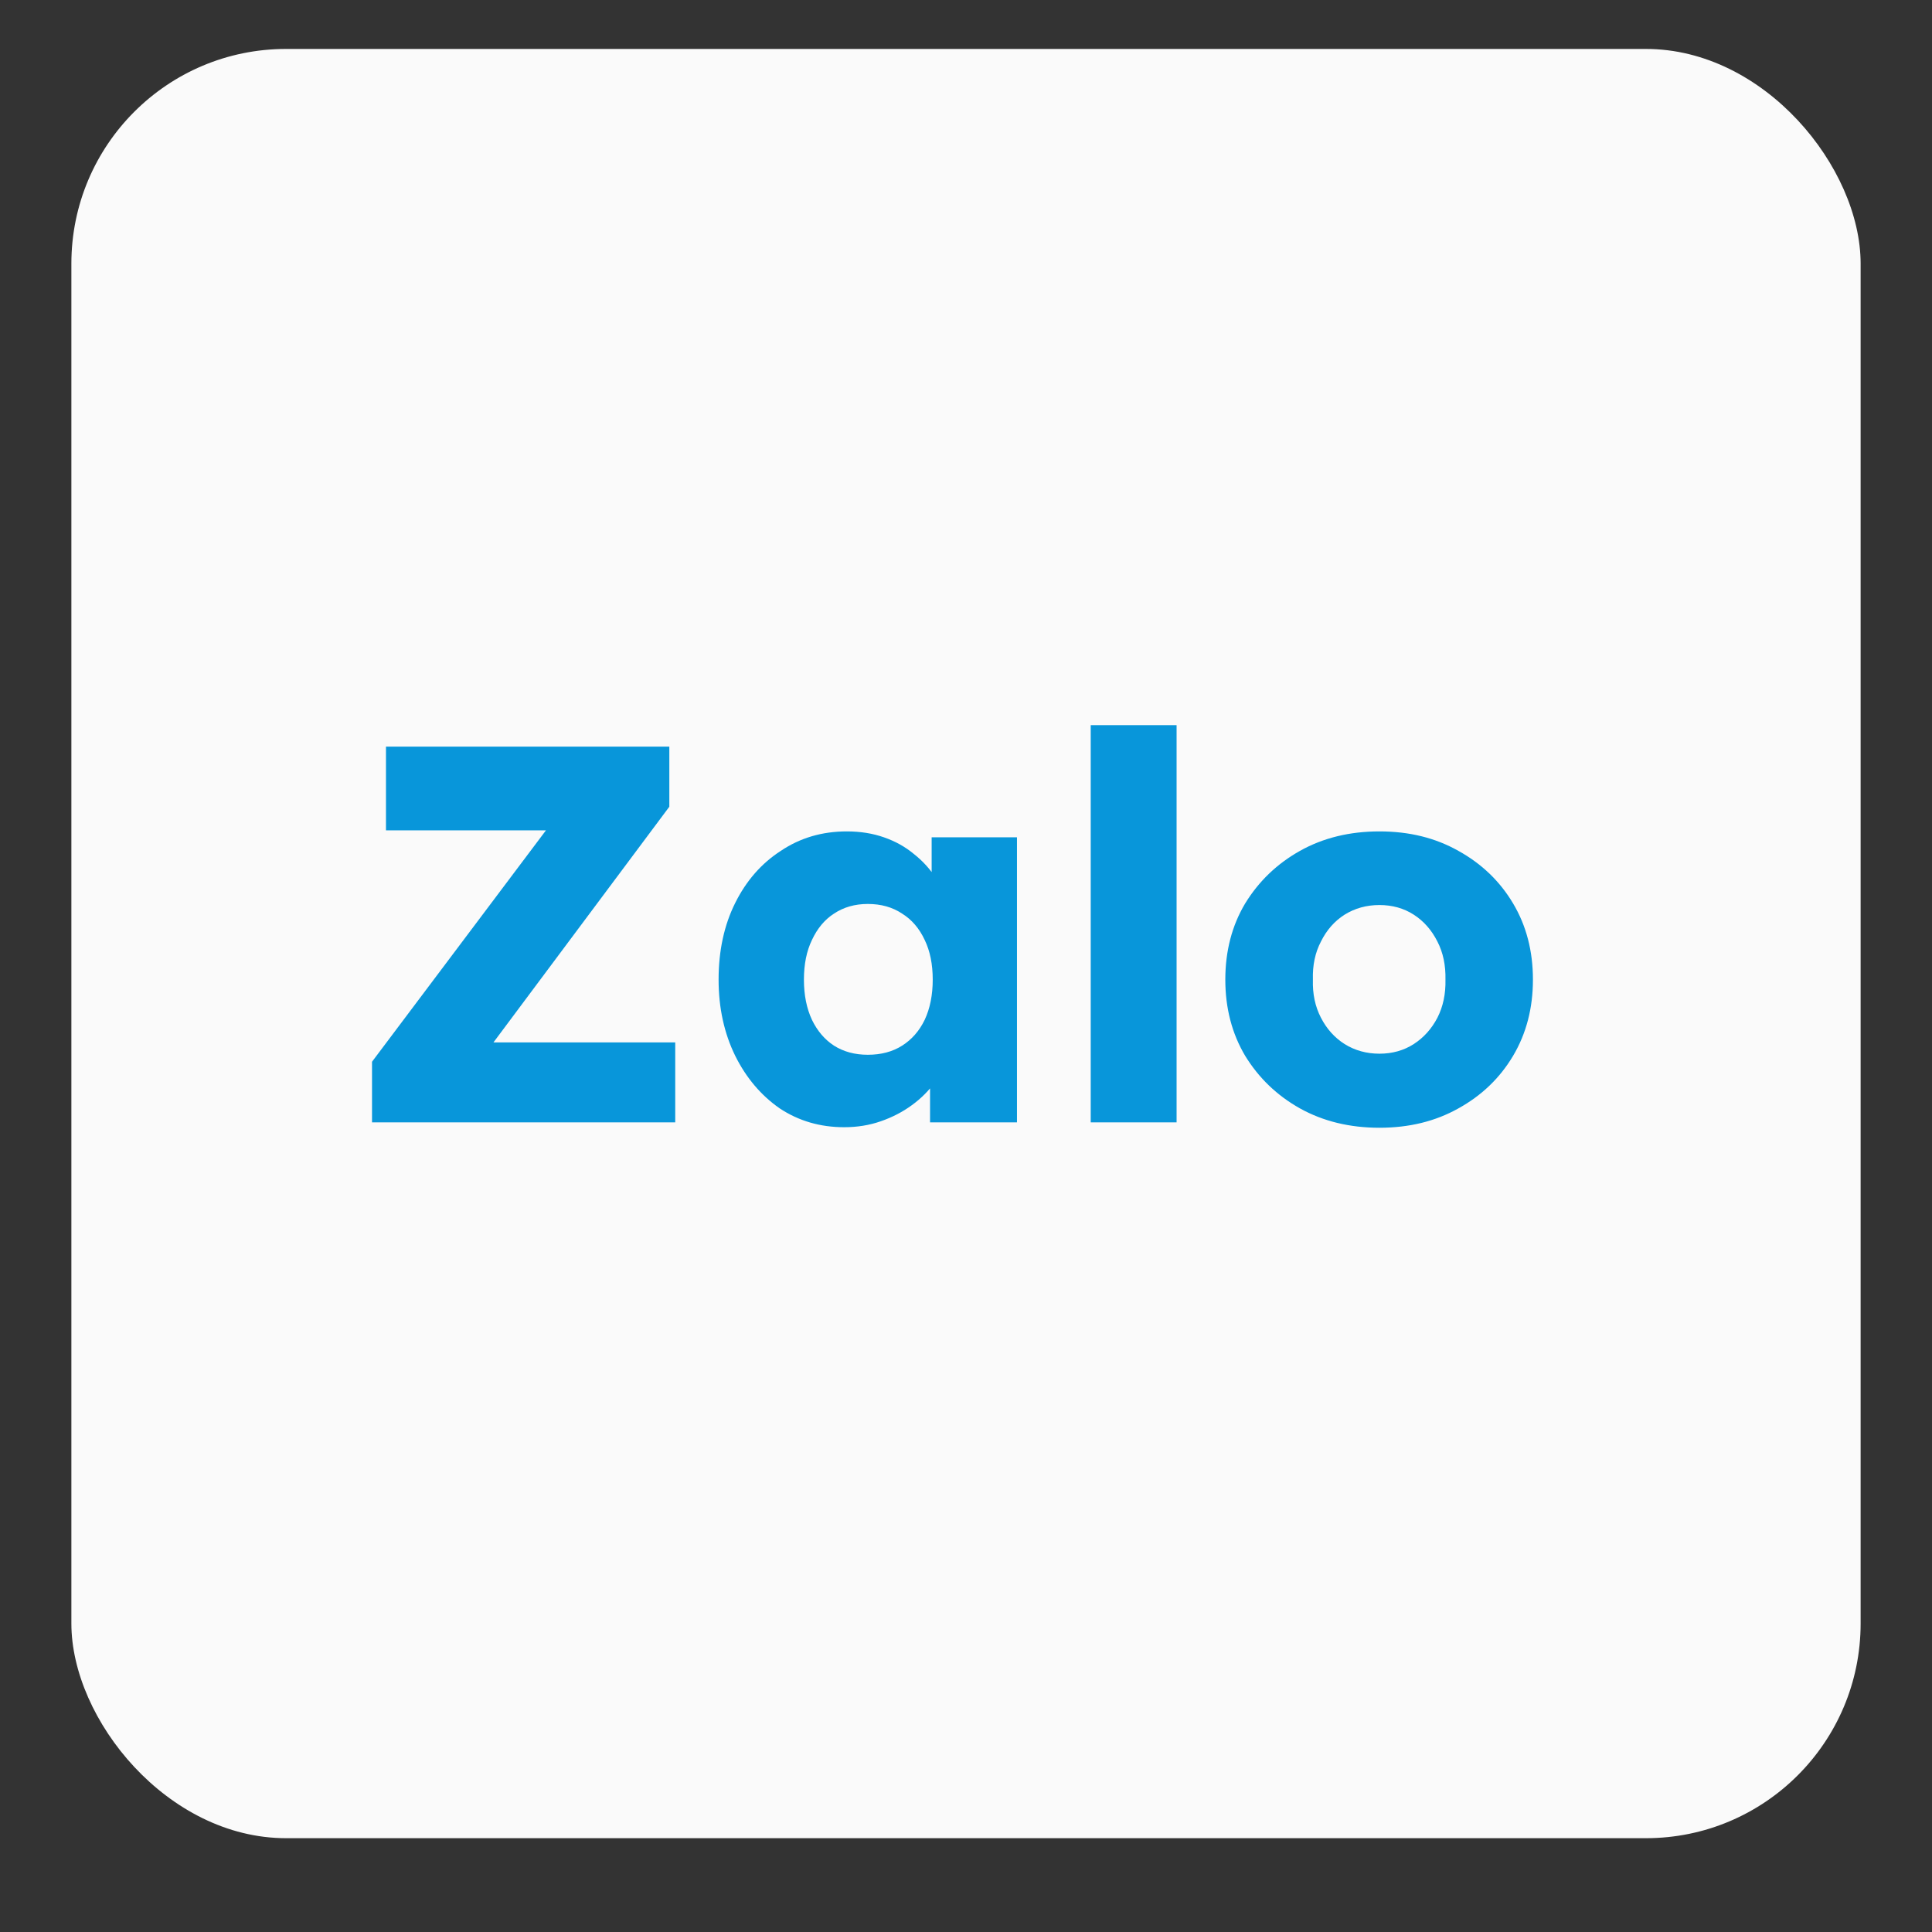
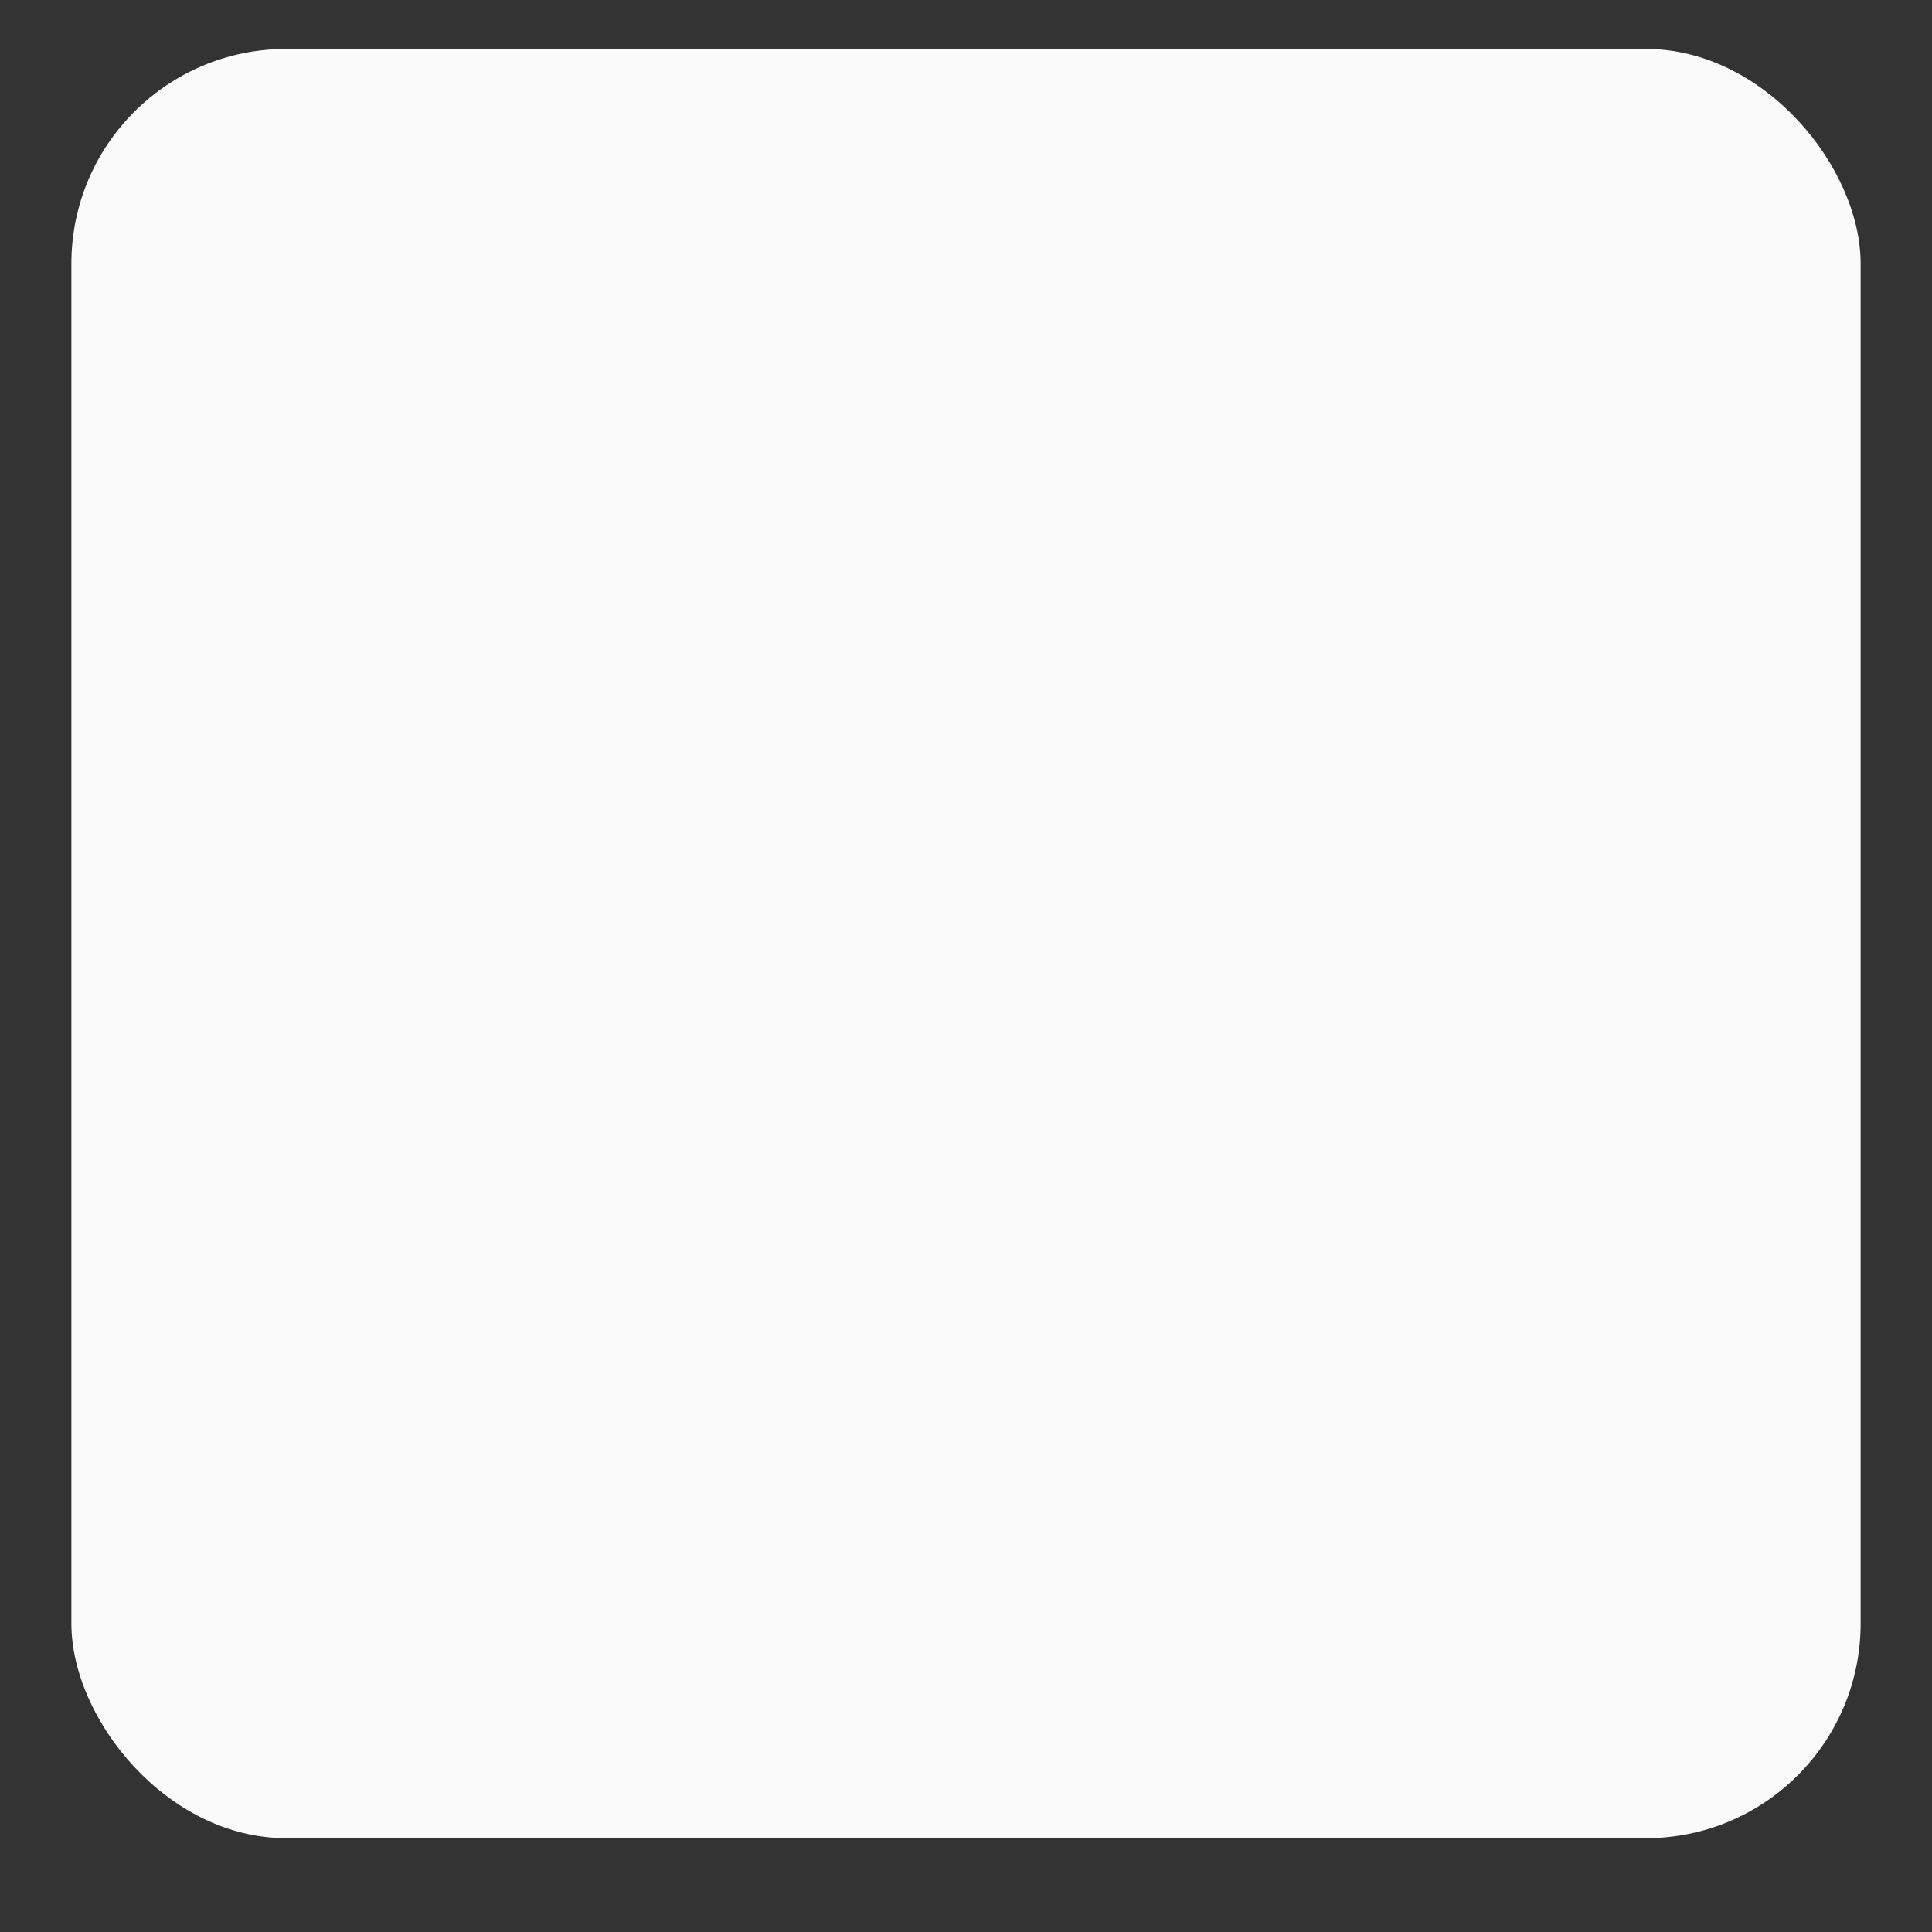
<svg xmlns="http://www.w3.org/2000/svg" width="18" height="18" viewBox="0 0 18 18" fill="none">
  <rect x="0" y="0" width="18" height="18" fill="#333333" stroke="none" />
  <g clip-path="url(#clip0_4172_3939)">
    <rect x="0.665" y="0.456" width="16.67" height="16.67" fill="#FAFAFA" />
-     <path d="M3.466 10.457V9.892L5.346 7.391L5.641 7.736H3.596V6.956H6.236V7.516L4.366 10.022L4.066 9.712H6.291V10.457H3.466ZM7.865 10.502C7.642 10.502 7.442 10.444 7.265 10.327C7.092 10.207 6.953 10.044 6.85 9.837C6.747 9.627 6.695 9.39 6.695 9.127C6.695 8.857 6.747 8.618 6.85 8.412C6.953 8.205 7.095 8.043 7.275 7.927C7.455 7.806 7.66 7.746 7.89 7.746C8.017 7.746 8.132 7.765 8.235 7.801C8.342 7.838 8.435 7.89 8.515 7.957C8.595 8.02 8.664 8.095 8.72 8.182C8.777 8.265 8.819 8.355 8.845 8.452L8.68 8.432V7.801H9.475V10.457H8.665V9.817L8.845 9.812C8.819 9.905 8.775 9.994 8.715 10.077C8.655 10.16 8.582 10.234 8.495 10.297C8.409 10.36 8.312 10.41 8.205 10.447C8.099 10.484 7.985 10.502 7.865 10.502ZM8.085 9.827C8.209 9.827 8.315 9.799 8.405 9.742C8.495 9.685 8.565 9.605 8.615 9.502C8.665 9.395 8.69 9.27 8.69 9.127C8.69 8.983 8.665 8.86 8.615 8.757C8.565 8.65 8.495 8.568 8.405 8.512C8.315 8.452 8.209 8.422 8.085 8.422C7.965 8.422 7.86 8.452 7.77 8.512C7.683 8.568 7.615 8.65 7.565 8.757C7.515 8.86 7.49 8.983 7.49 9.127C7.49 9.27 7.515 9.395 7.565 9.502C7.615 9.605 7.683 9.685 7.77 9.742C7.86 9.799 7.965 9.827 8.085 9.827ZM10.162 10.457V6.756H10.962V10.457H10.162ZM12.852 10.507C12.575 10.507 12.328 10.447 12.112 10.327C11.898 10.207 11.728 10.044 11.601 9.837C11.478 9.63 11.416 9.393 11.416 9.127C11.416 8.86 11.478 8.623 11.601 8.417C11.728 8.21 11.898 8.047 12.112 7.927C12.328 7.806 12.575 7.746 12.852 7.746C13.129 7.746 13.373 7.806 13.587 7.927C13.804 8.047 13.974 8.21 14.097 8.417C14.22 8.623 14.282 8.86 14.282 9.127C14.282 9.393 14.22 9.63 14.097 9.837C13.974 10.044 13.804 10.207 13.587 10.327C13.373 10.447 13.129 10.507 12.852 10.507ZM12.852 9.817C12.972 9.817 13.079 9.787 13.172 9.727C13.265 9.667 13.338 9.585 13.392 9.482C13.445 9.378 13.47 9.26 13.467 9.127C13.47 8.993 13.445 8.875 13.392 8.772C13.338 8.665 13.265 8.582 13.172 8.522C13.079 8.462 12.972 8.432 12.852 8.432C12.732 8.432 12.623 8.462 12.527 8.522C12.433 8.582 12.36 8.665 12.307 8.772C12.253 8.875 12.228 8.993 12.232 9.127C12.228 9.26 12.253 9.378 12.307 9.482C12.36 9.585 12.433 9.667 12.527 9.727C12.623 9.787 12.732 9.817 12.852 9.817Z" fill="#0896DA" />
  </g>
  <defs>
    <clipPath id="clip0_4172_3939">
      <rect x="0.665" y="0.456" width="16.67" height="16.67" rx="2" fill="white" />
    </clipPath>
  </defs>
</svg>